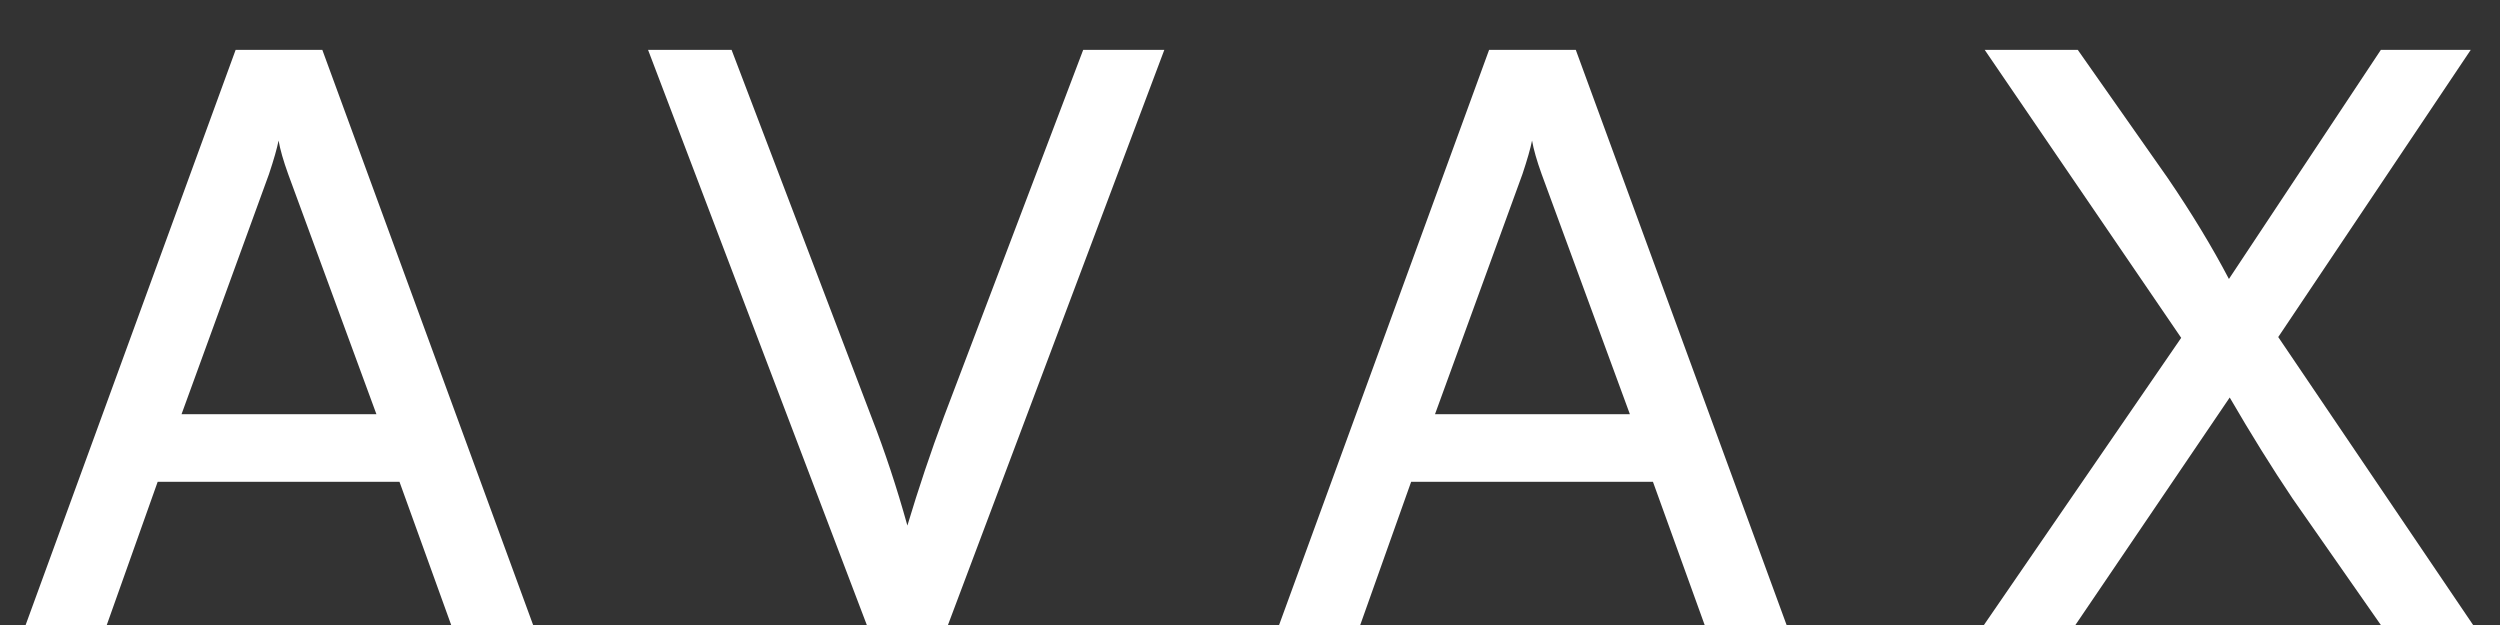
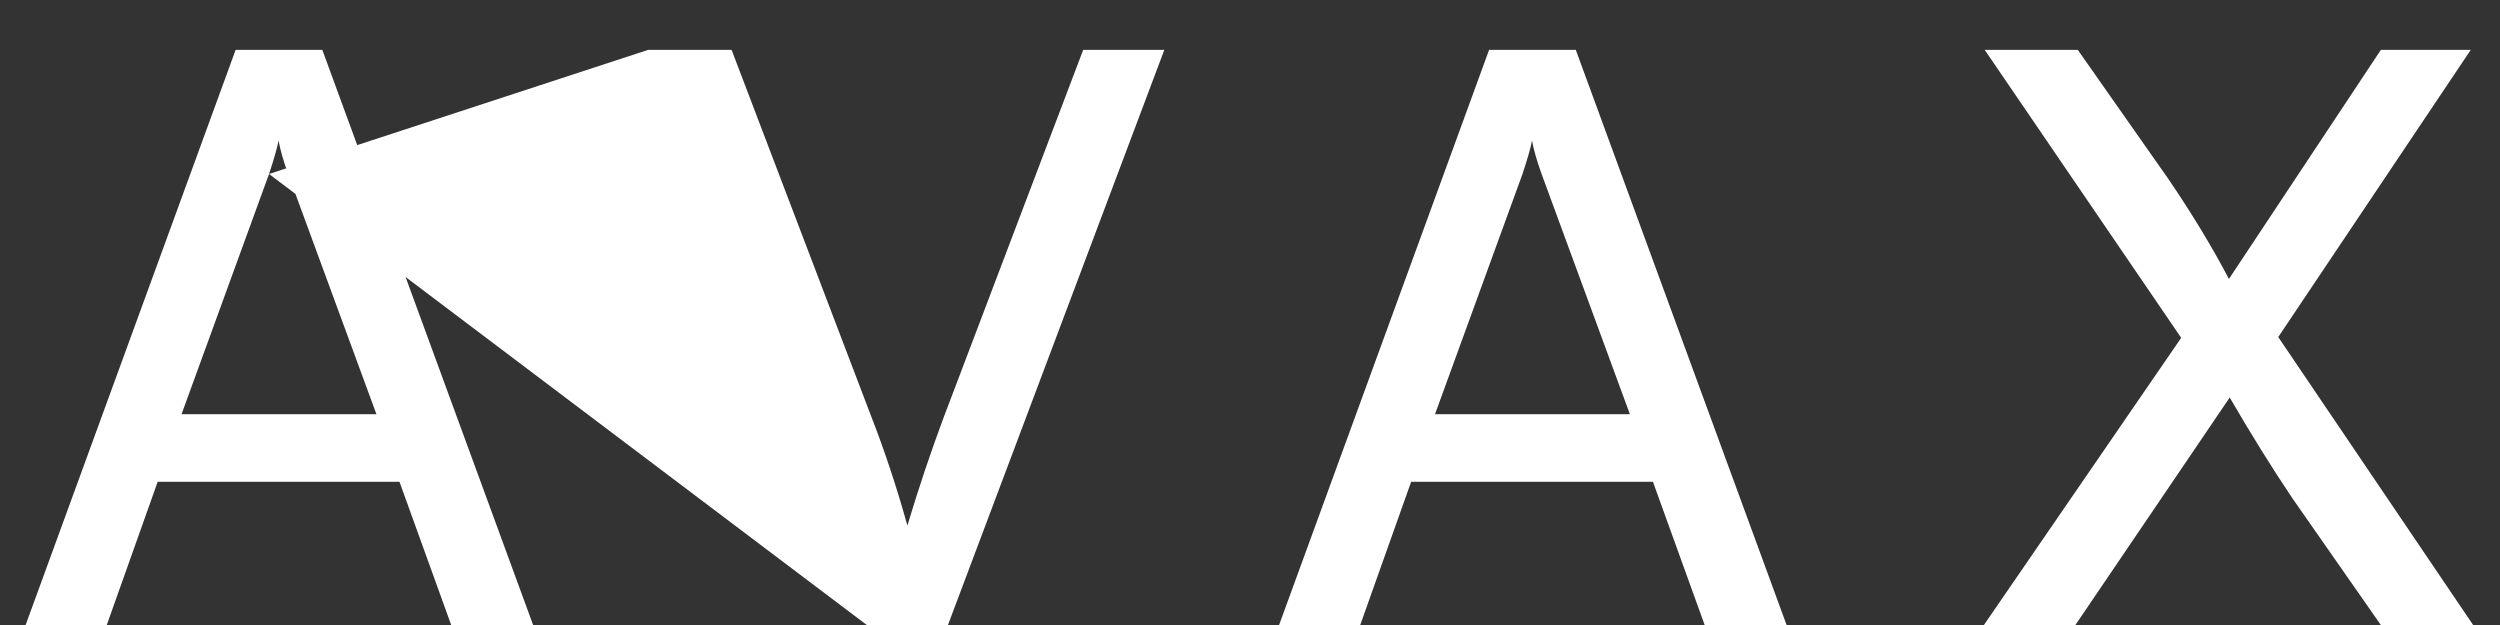
<svg xmlns="http://www.w3.org/2000/svg" width="44" height="11" viewBox="0 0 44 11" fill="none">
  <rect x="0" y="0" width="44" height="11" fill="#333333" stroke="none" />
-   <path d="M1.879 11H0.451L4.147 0.878H5.673L9.383 11H7.941L7.031 8.48H2.775L1.879 11ZM4.735 3.062L3.195 7.29H6.625L5.071 3.062C4.987 2.829 4.931 2.633 4.903 2.474C4.875 2.614 4.819 2.81 4.735 3.062ZM15.256 11L11.406 0.878H12.876L15.34 7.346C15.573 7.943 15.783 8.578 15.97 9.25C16.166 8.597 16.38 7.957 16.614 7.332L19.064 0.878H20.492L16.684 11H15.256ZM23.94 11H22.512L26.208 0.878H27.734L31.444 11H30.002L29.092 8.48H24.836L23.94 11ZM26.796 3.062L25.256 7.29H28.686L27.132 3.062C27.048 2.829 26.992 2.633 26.964 2.474C26.936 2.614 26.88 2.81 26.796 3.062ZM38.389 5.946L34.931 0.878H36.569L38.151 3.132C38.571 3.748 38.931 4.341 39.229 4.91L41.903 0.878H43.485L40.097 5.932L43.527 11H41.903L40.349 8.774C39.985 8.233 39.617 7.64 39.243 6.996L36.527 11H34.917L38.389 5.946Z" fill="white" />
+   <path d="M1.879 11H0.451L4.147 0.878H5.673L9.383 11H7.941L7.031 8.48H2.775L1.879 11ZM4.735 3.062L3.195 7.29H6.625L5.071 3.062C4.987 2.829 4.931 2.633 4.903 2.474C4.875 2.614 4.819 2.81 4.735 3.062ZL11.406 0.878H12.876L15.34 7.346C15.573 7.943 15.783 8.578 15.97 9.25C16.166 8.597 16.38 7.957 16.614 7.332L19.064 0.878H20.492L16.684 11H15.256ZM23.94 11H22.512L26.208 0.878H27.734L31.444 11H30.002L29.092 8.48H24.836L23.94 11ZM26.796 3.062L25.256 7.29H28.686L27.132 3.062C27.048 2.829 26.992 2.633 26.964 2.474C26.936 2.614 26.88 2.81 26.796 3.062ZM38.389 5.946L34.931 0.878H36.569L38.151 3.132C38.571 3.748 38.931 4.341 39.229 4.91L41.903 0.878H43.485L40.097 5.932L43.527 11H41.903L40.349 8.774C39.985 8.233 39.617 7.64 39.243 6.996L36.527 11H34.917L38.389 5.946Z" fill="white" />
</svg>